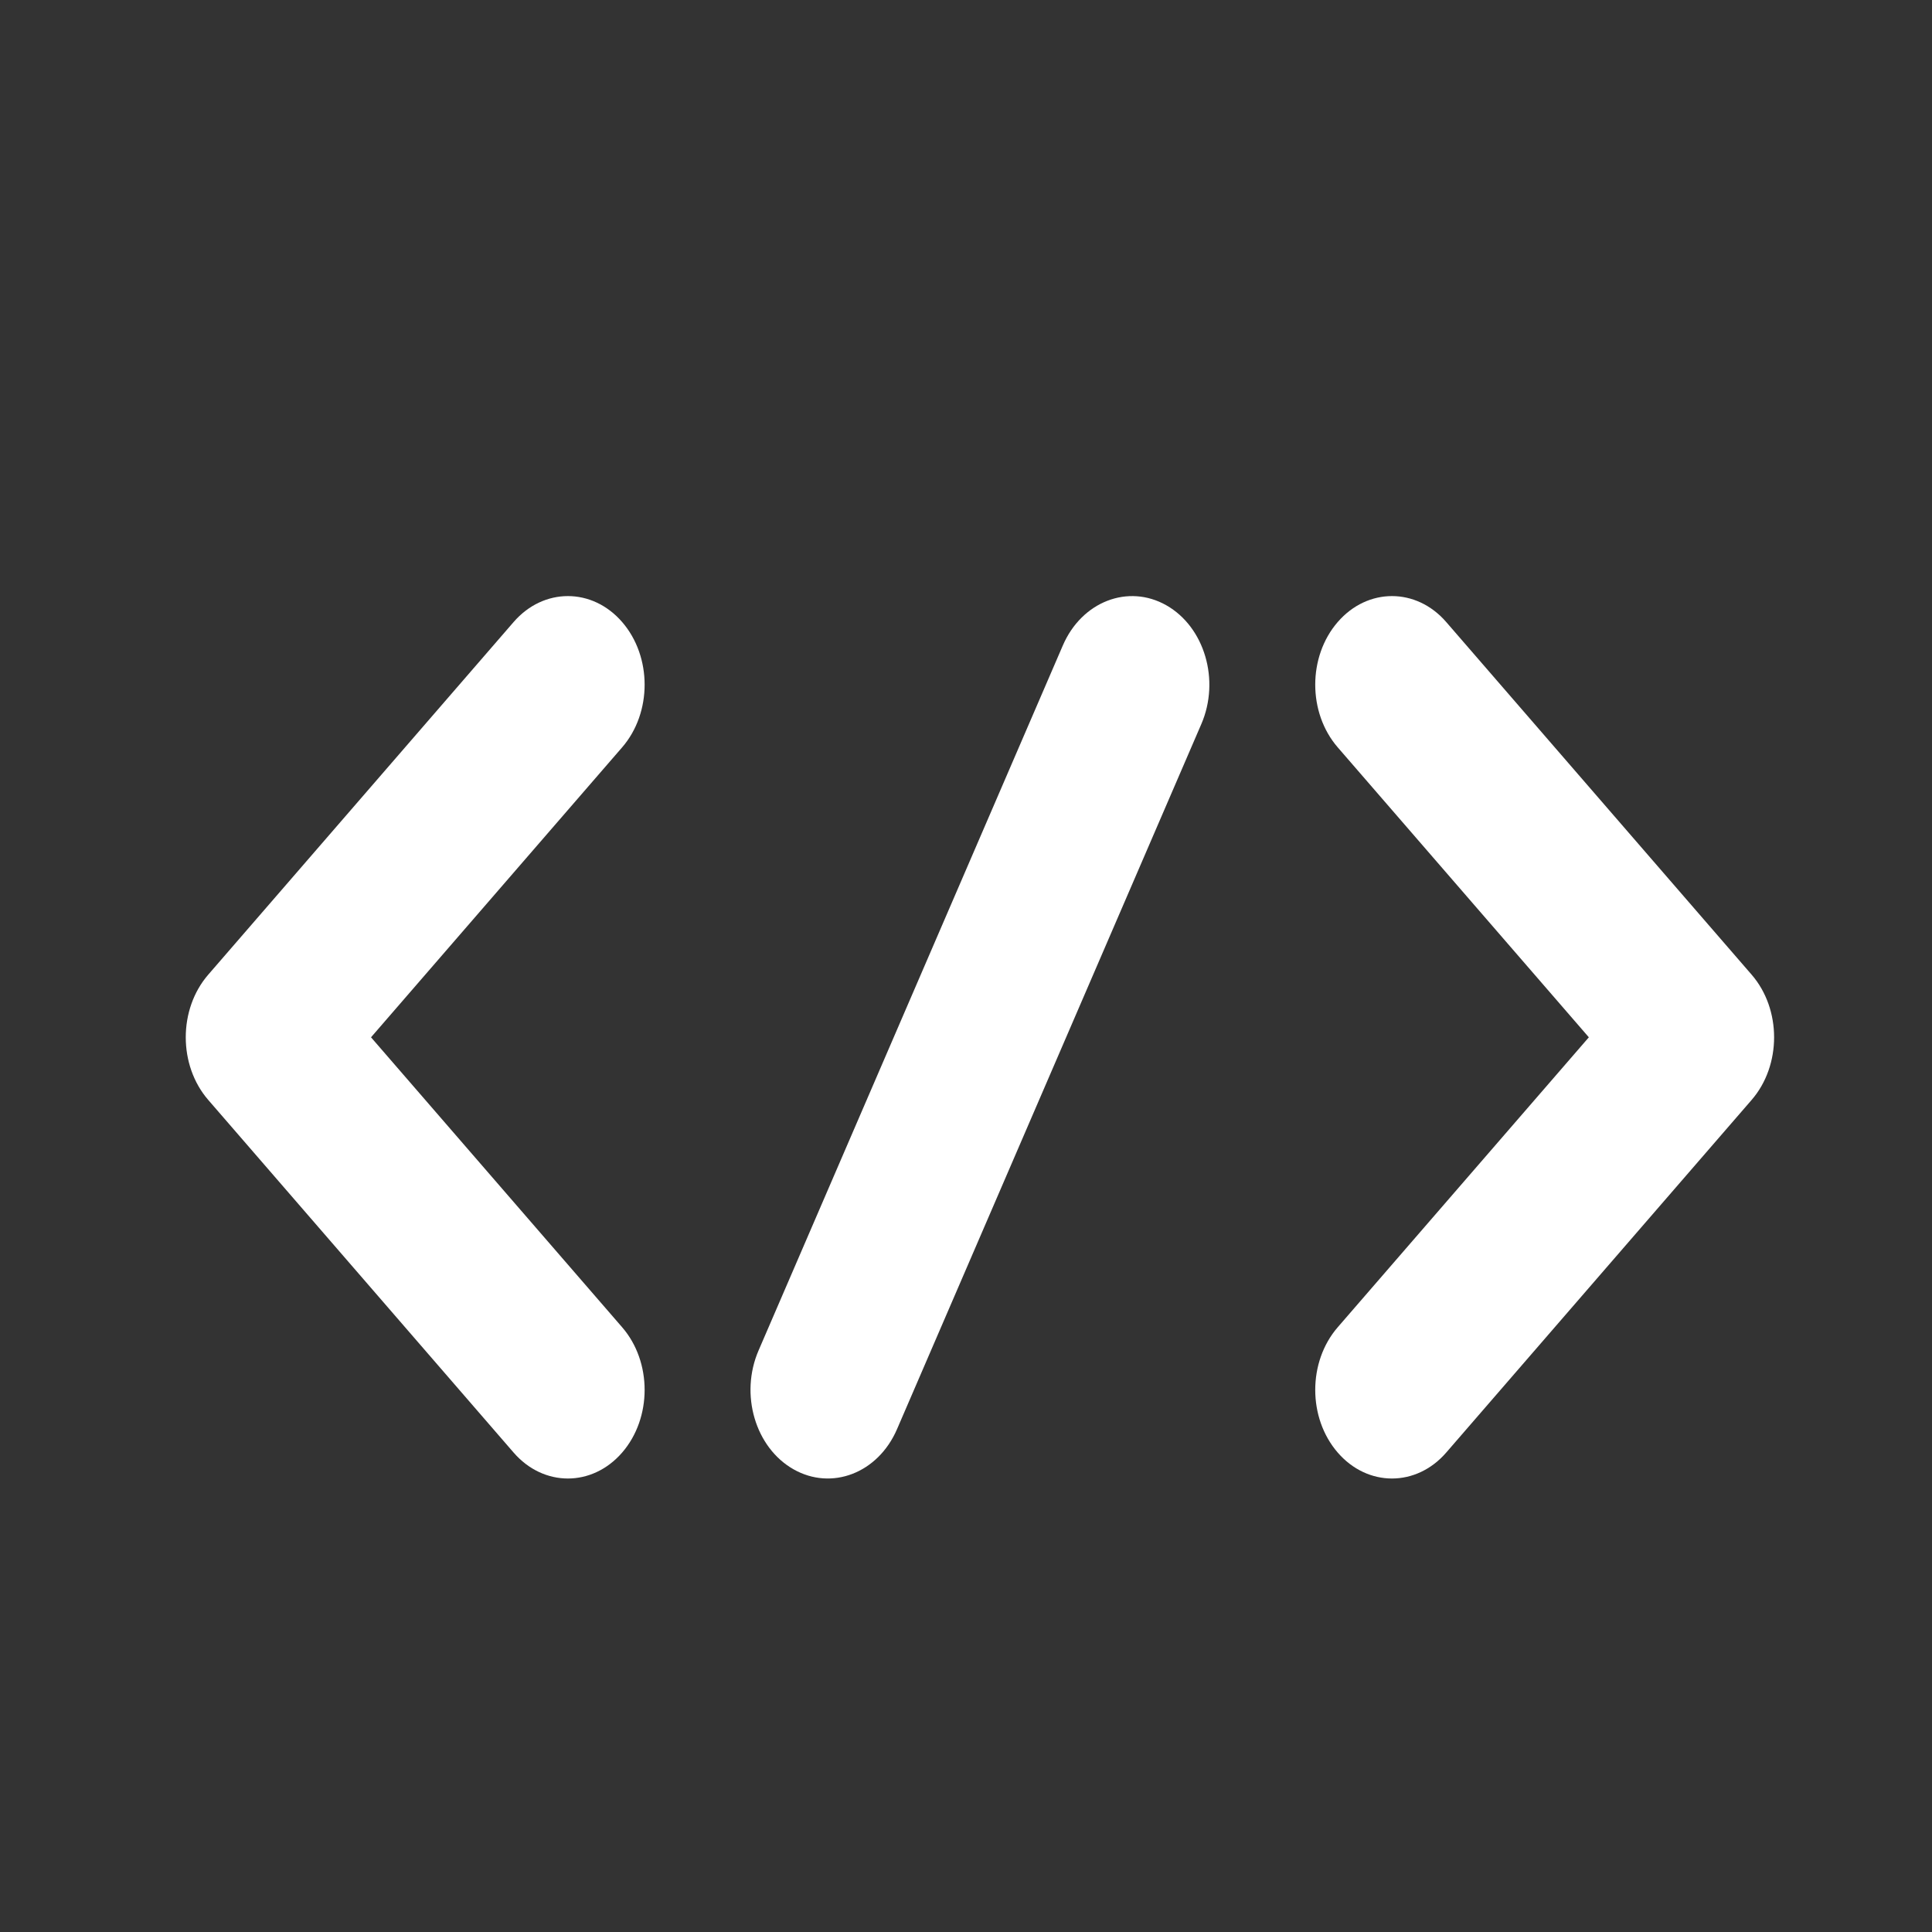
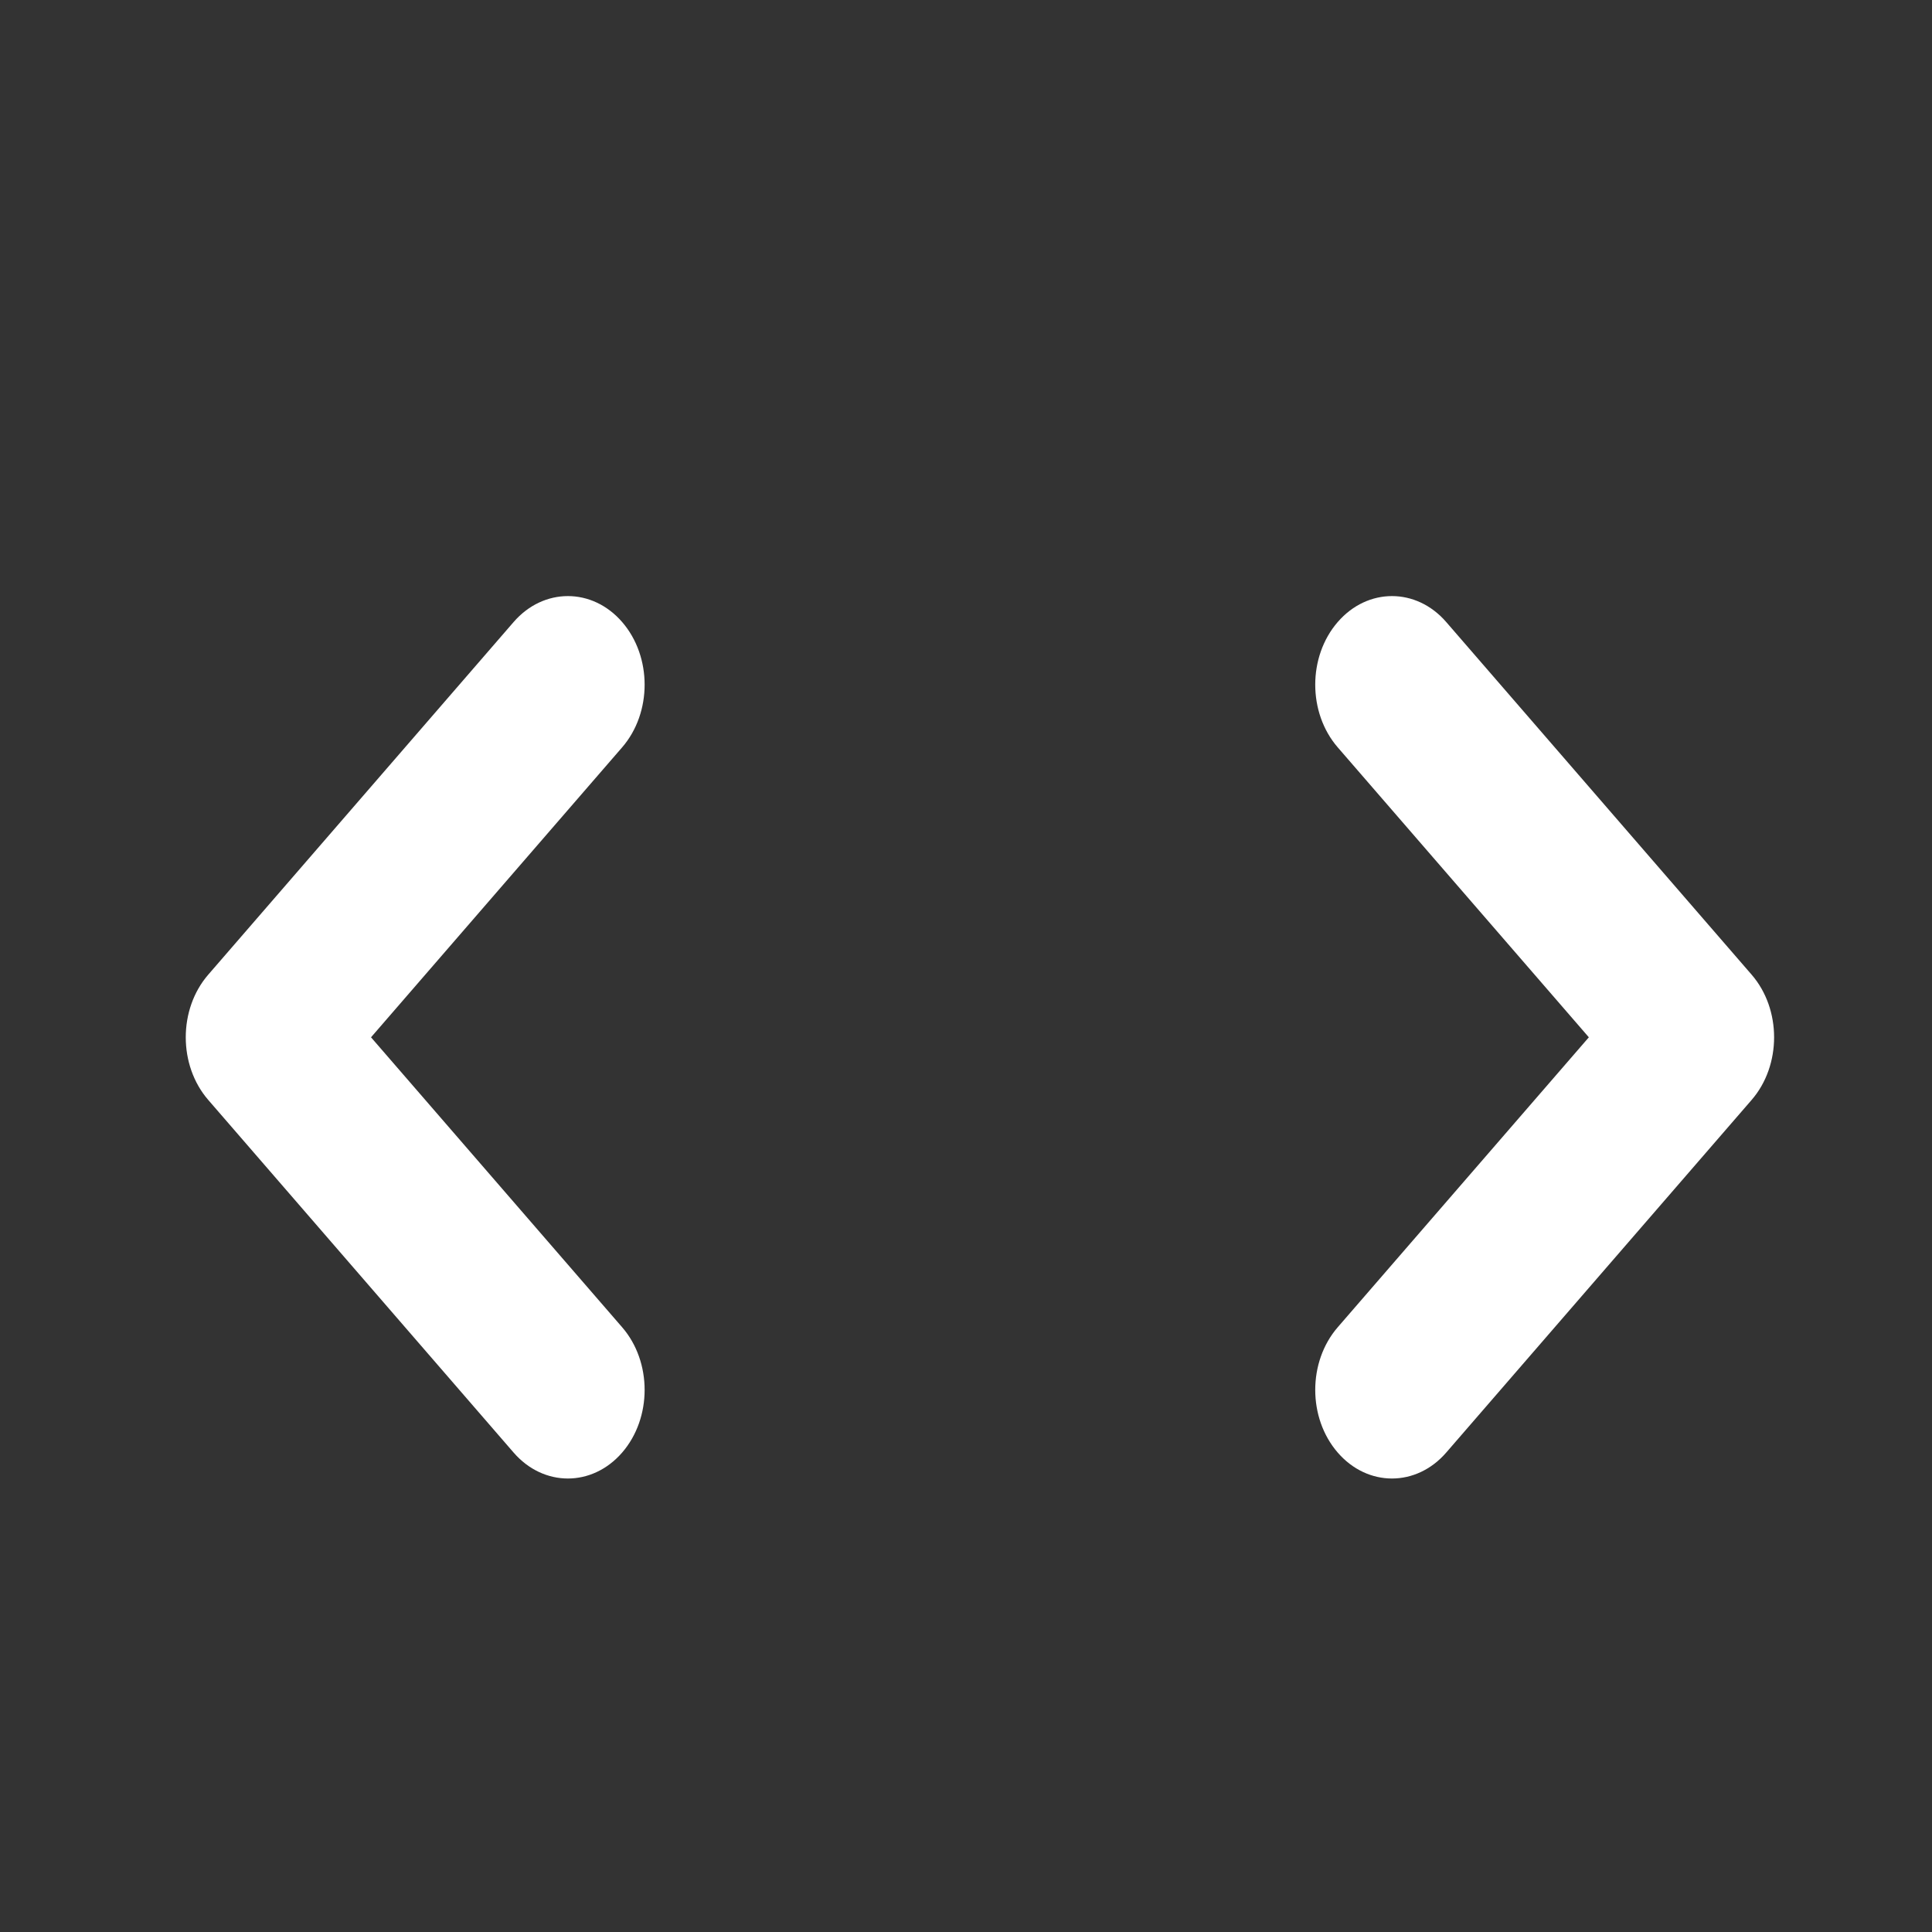
<svg xmlns="http://www.w3.org/2000/svg" width="52px" height="52px" viewBox="0 0 52 52" version="1.1">
  <rect x="0" y="0" width="52" height="52" fill="#333333" stroke="none" />
  <g id="Ico-Maquetación">
    <g id="Group-52">
-       <path d="M0 0L52 0L52 52L0 52L0 0Z" id="Rectangle" fill="none" fill-rule="evenodd" stroke="none" />
      <g id="Group-31" transform="translate(5 16.044)">
        <g id="Group-29">
          <path d="M11.745 0.698C10.939 -0.233 9.631 -0.233 8.824 0.698L0.605 10.189C-0.202 11.12 -0.202 12.63 0.605 13.561L8.824 23.052C9.631 23.983 10.938 23.983 11.745 23.052C12.552 22.12 12.552 20.61 11.745 19.679L4.986 11.875L11.745 4.071C12.552 3.139 12.552 1.63 11.745 0.698Z" id="Path" fill="#FFFFFF" stroke="none" />
          <path d="M33.925 0.698C33.119 -0.233 31.811 -0.233 31.005 0.698C30.198 1.63 30.198 3.139 31.005 4.071L37.764 11.875L31.005 19.679C30.198 20.611 30.198 22.12 31.005 23.052C31.811 23.983 33.119 23.983 33.925 23.052L42.145 13.561C42.952 12.63 42.952 11.12 42.145 10.189L33.925 0.698Z" id="Path" fill="#FFFFFF" stroke="none" />
-           <path d="M26.393 0.248C25.364 -0.336 24.117 0.147 23.607 1.327L15.416 20.306C14.907 21.487 15.328 22.917 16.357 23.502C17.383 24.084 18.631 23.608 19.143 22.423L27.334 3.444C27.843 2.264 27.422 0.833 26.393 0.248Z" id="Path" fill="#FFFFFF" stroke="none" />
        </g>
      </g>
    </g>
  </g>
</svg>